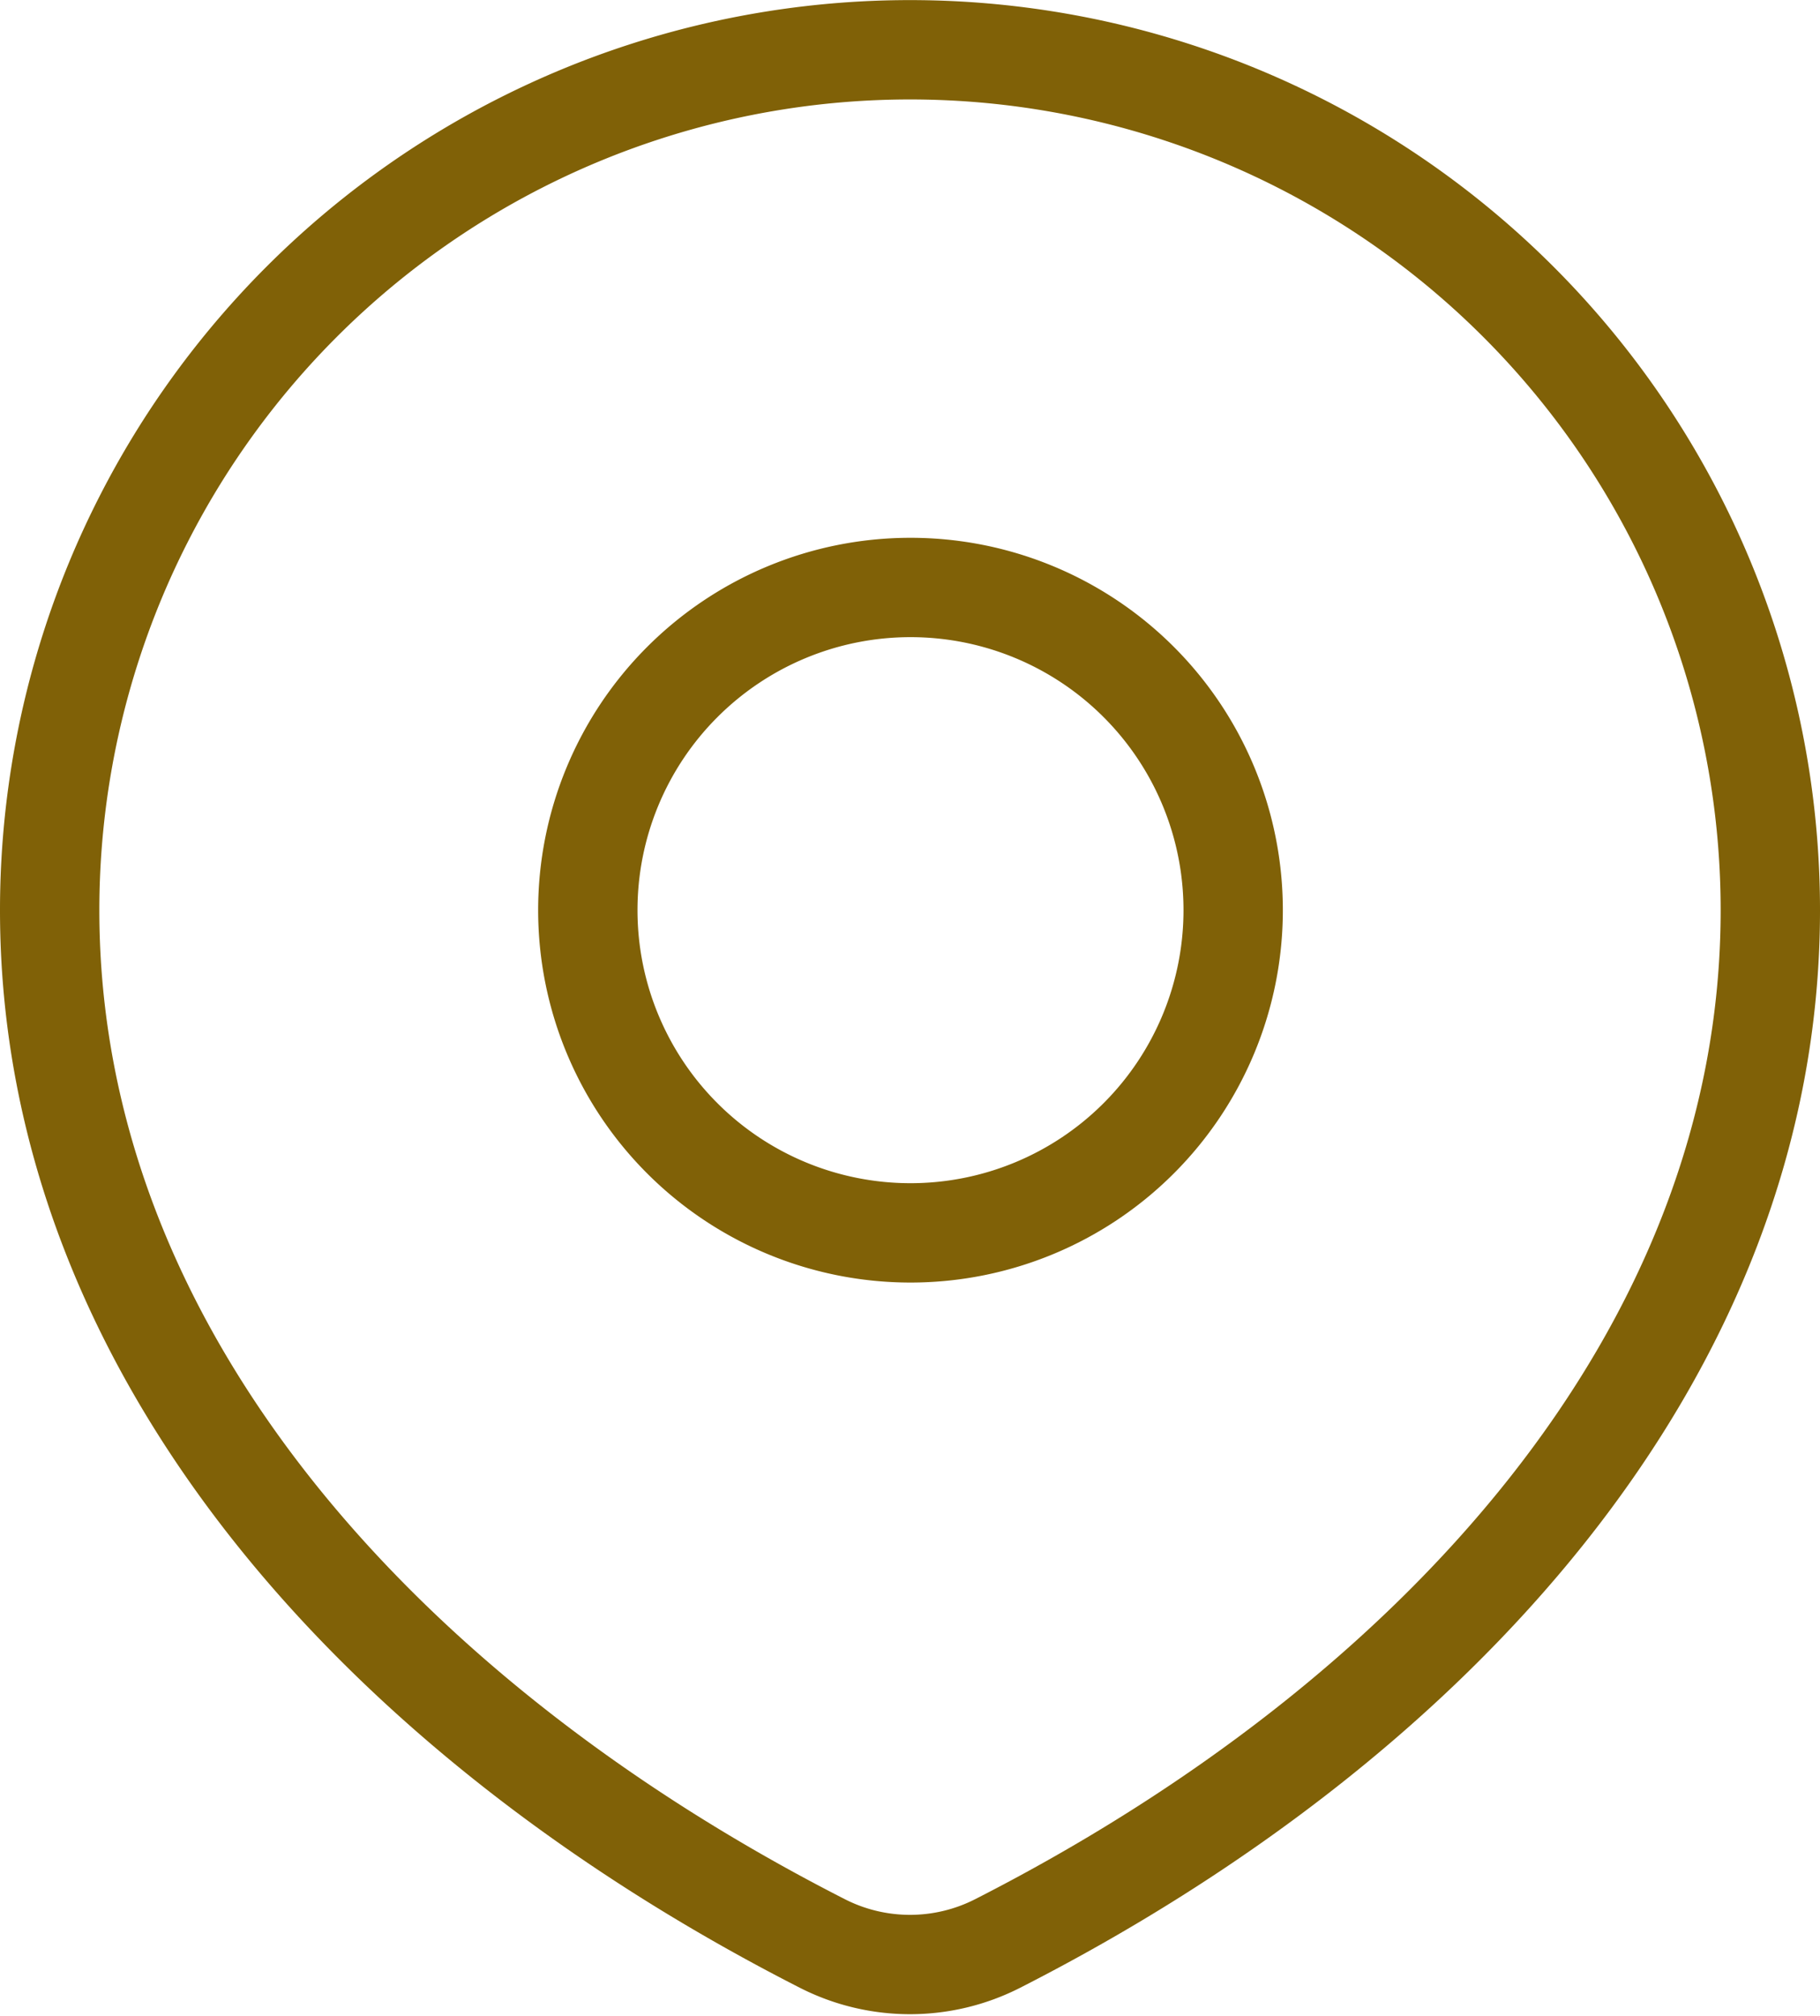
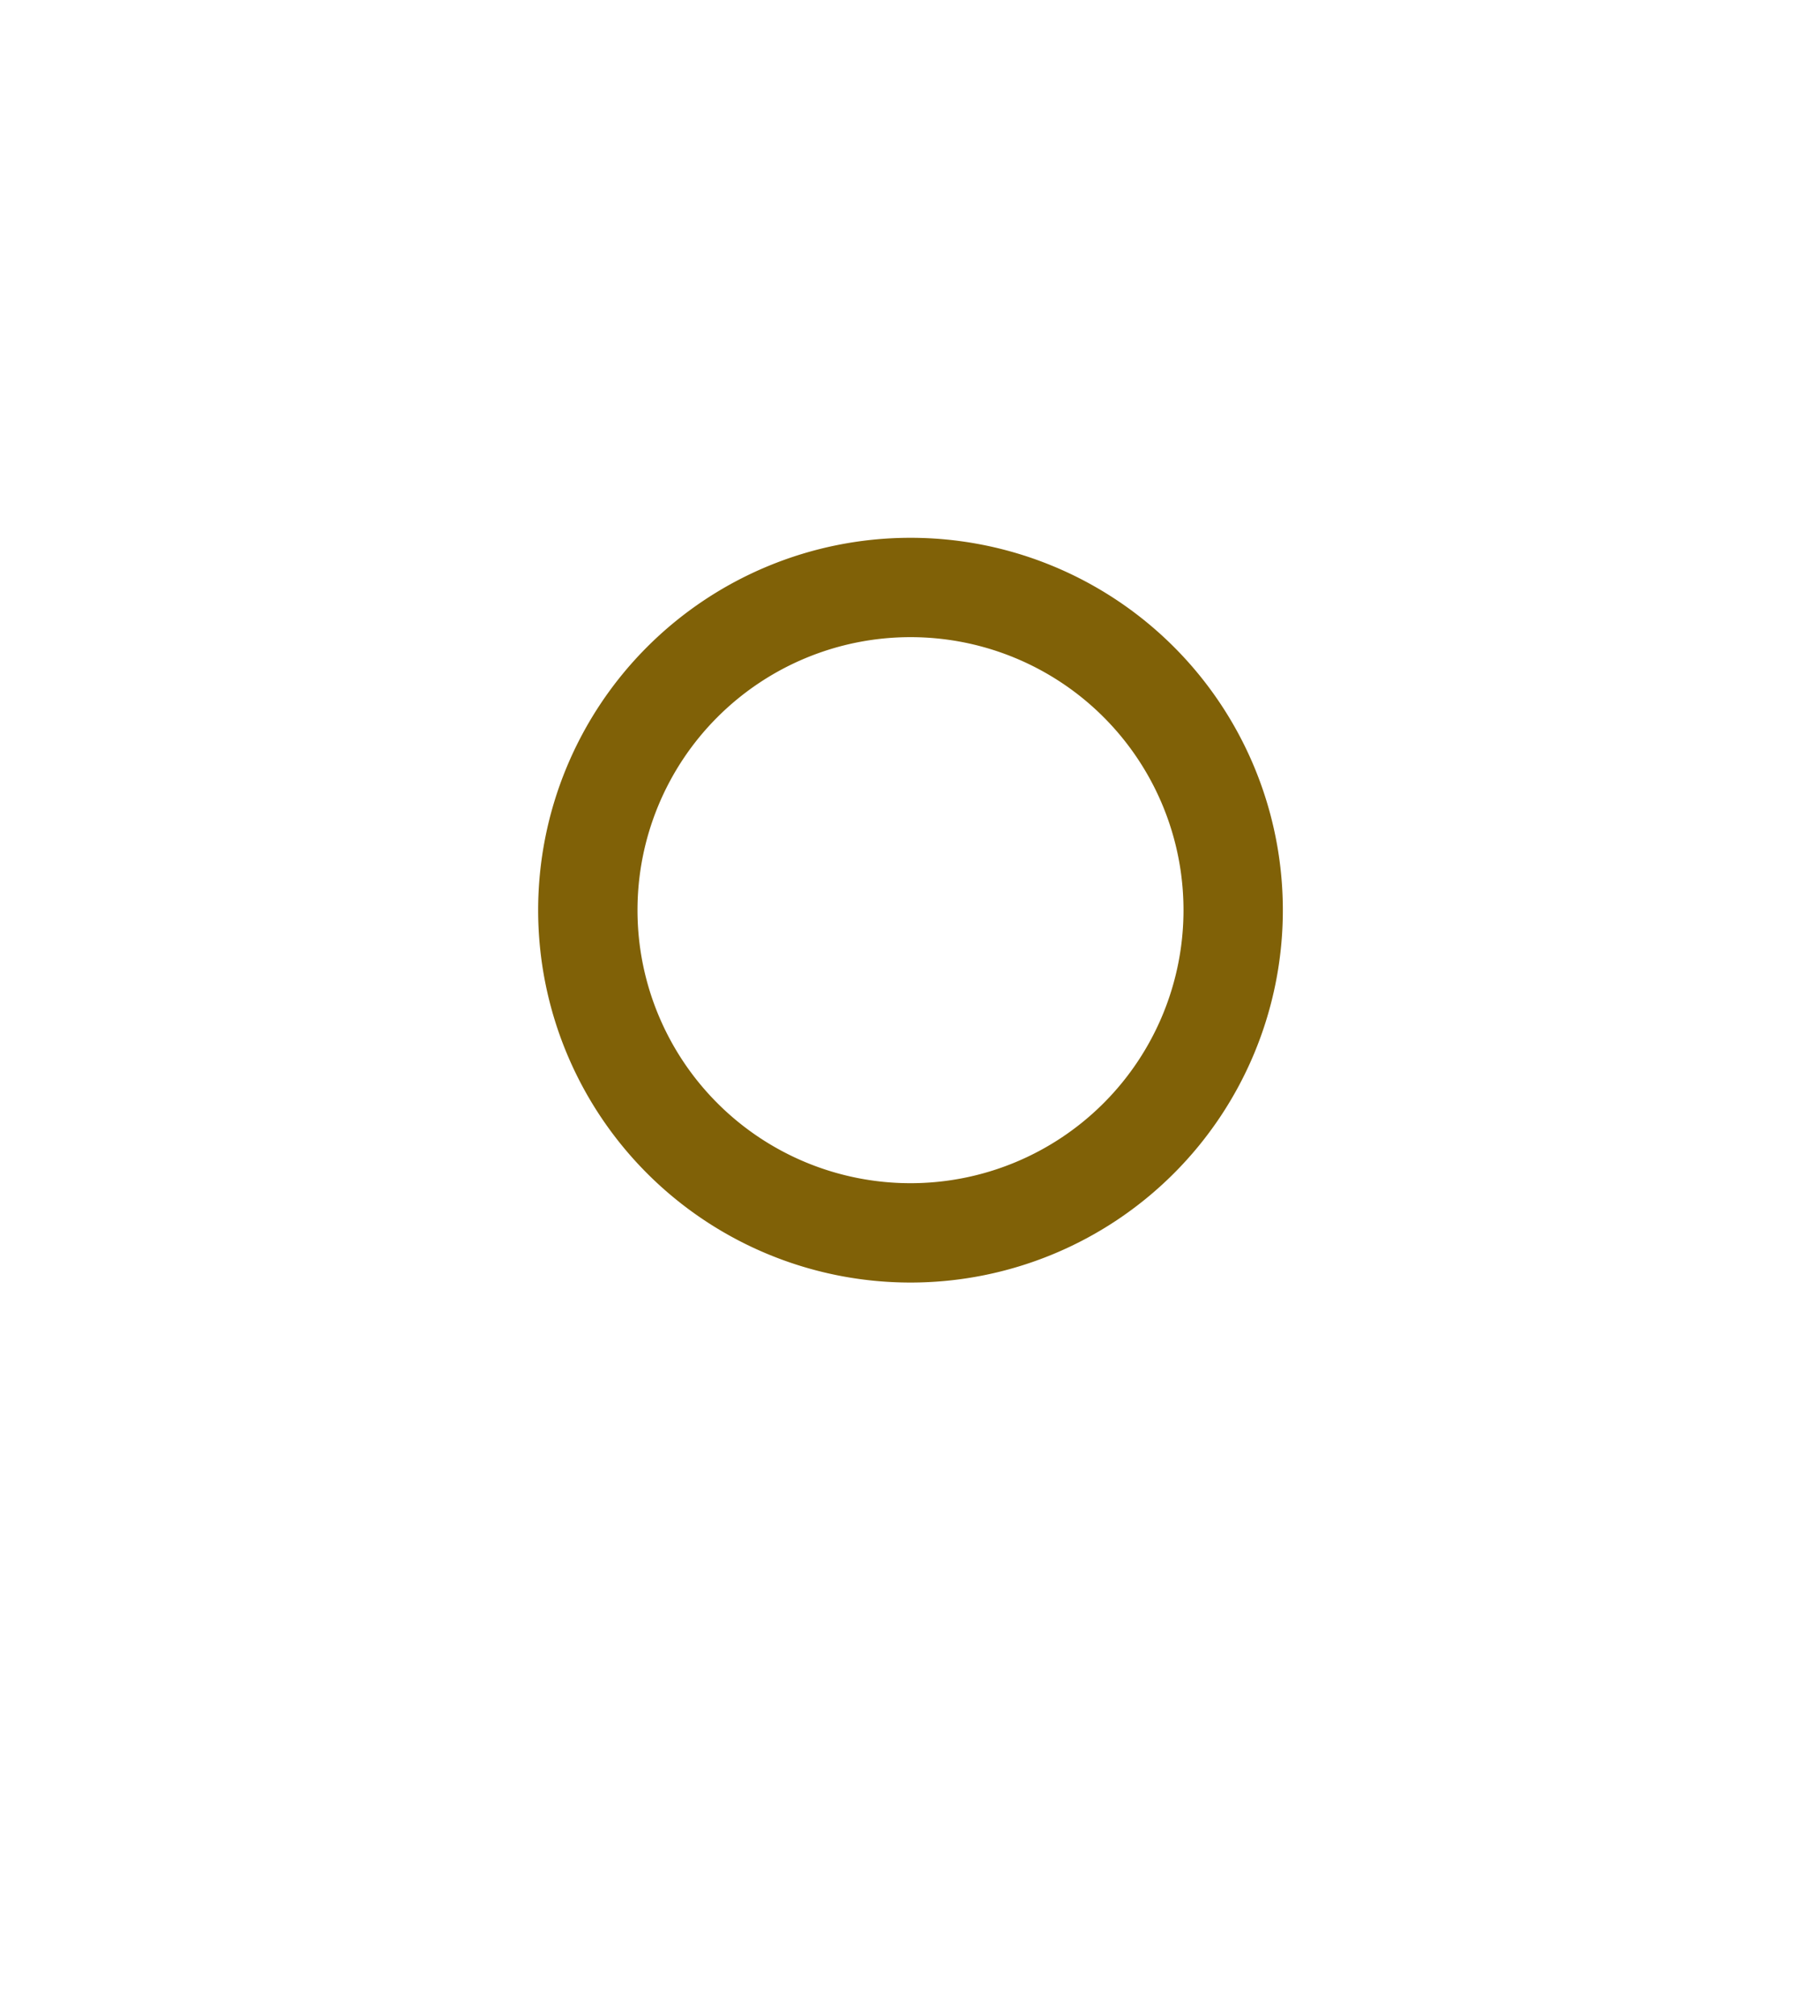
<svg xmlns="http://www.w3.org/2000/svg" width="18.32" height="20.289" viewBox="0 0 18.32 20.289">
-   <path data-name="Trazado 8133" d="M41.543 43.061c4.368-2.227 7.777-5.916 7.777-10.4a8.66 8.66 0 0 0-17.32 0c0 4.485 3.409 8.173 7.777 10.4a1.944 1.944 0 0 0 1.766 0z" style="fill:none;stroke:#806107;stroke-linecap:round;stroke-linejoin:round" transform="translate(-31.5 -23.5)" />
  <path data-name="Trazado 8134" d="M78.5 67.248A3.248 3.248 0 1 1 75.248 64a3.247 3.247 0 0 1 3.252 3.248z" transform="translate(-66.087 -58.087)" style="fill:none;stroke:#806107;stroke-linecap:round;stroke-linejoin:round" />
</svg>